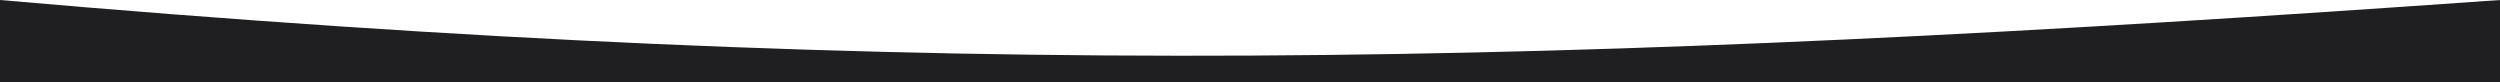
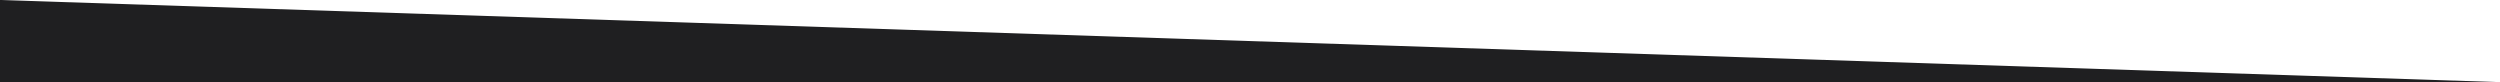
<svg xmlns="http://www.w3.org/2000/svg" width="1400" height="46" viewBox="0 0 1400 46" fill="none">
-   <path d="M4.02147e-06 0C525.5 46.001 876.5 37 1400 0L1400 46.001L0 46.001L4.02147e-06 0Z" fill="#1F1F21" />
+   <path d="M4.02147e-06 0L1400 46.001L0 46.001L4.02147e-06 0Z" fill="#1F1F21" />
</svg>